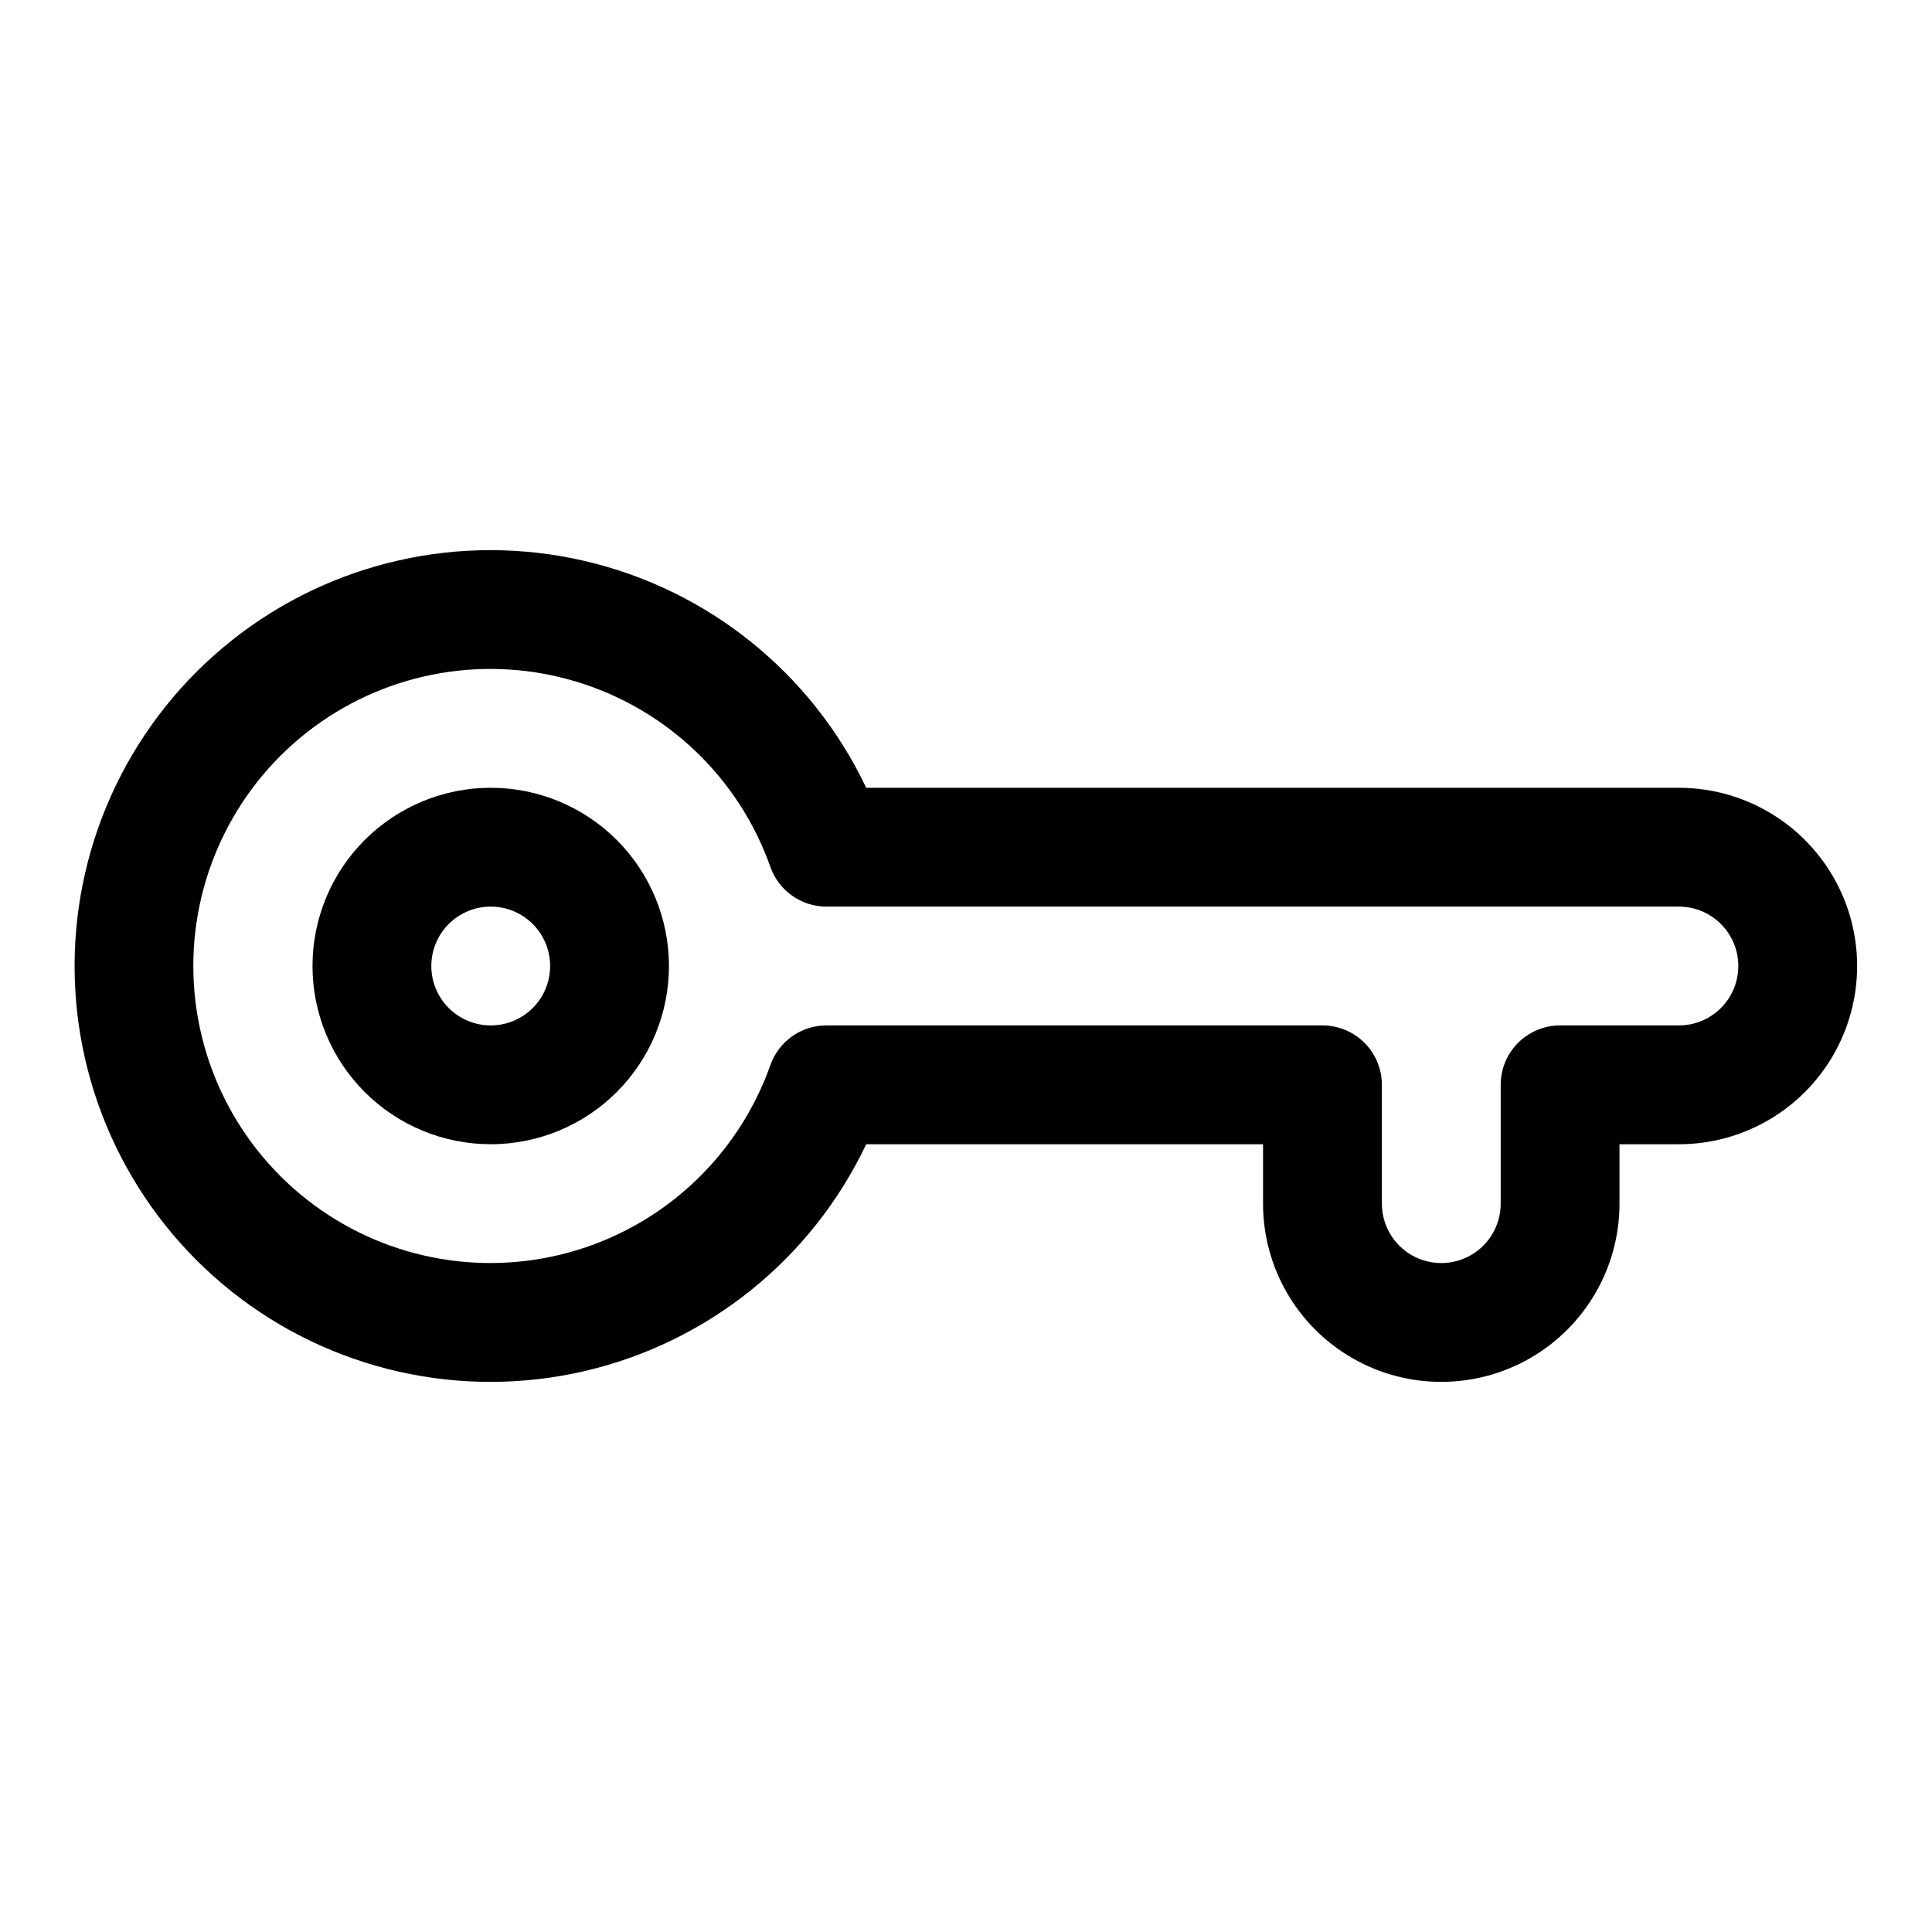
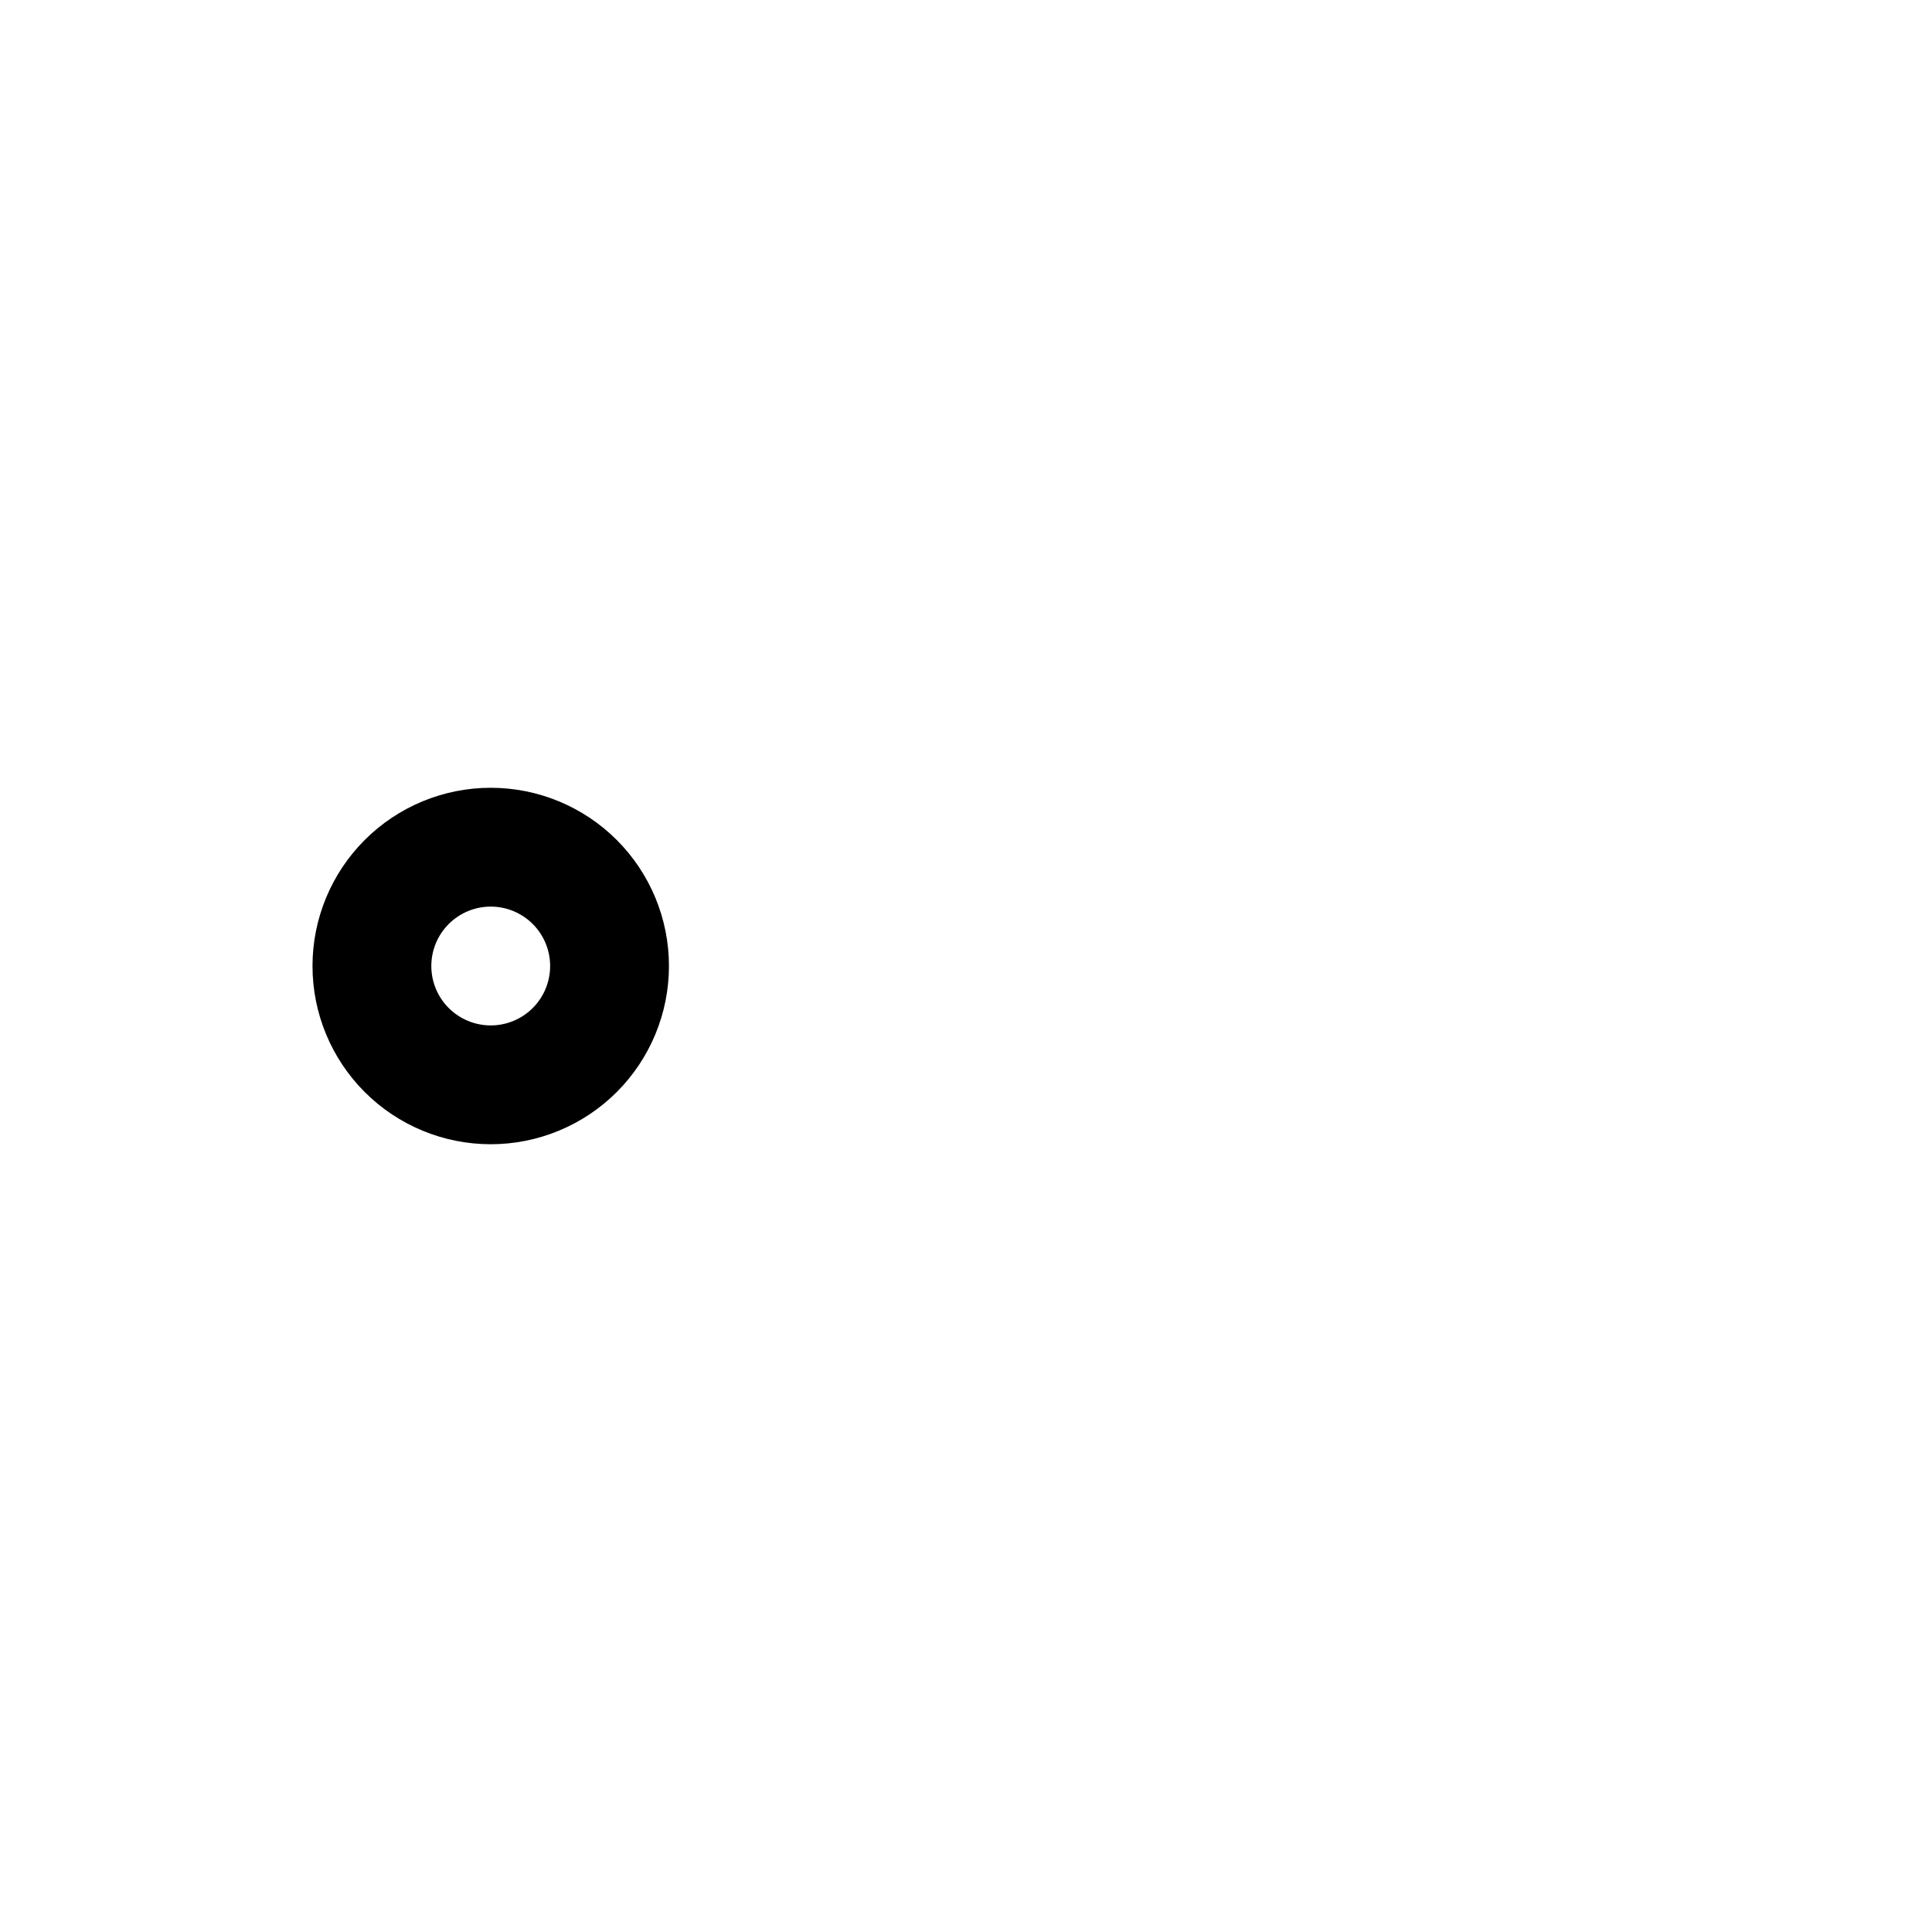
<svg xmlns="http://www.w3.org/2000/svg" fill="#000000" width="800px" height="800px" version="1.1" viewBox="144 144 512 512">
  <g>
    <path d="m274.05 352.77c-12.527 0-24.543 4.977-33.398 13.836-8.859 8.855-13.836 20.871-13.836 33.398 0 12.523 4.977 24.539 13.836 33.398 8.855 8.855 20.871 13.832 33.398 13.832s24.539-4.977 33.398-13.832c8.855-8.859 13.832-20.875 13.832-33.398 0-12.527-4.977-24.543-13.832-33.398-8.859-8.859-20.871-13.836-33.398-13.836zm0 62.977c-4.176 0-8.18-1.66-11.133-4.609-2.953-2.953-4.613-6.957-4.613-11.133s1.66-8.18 4.613-11.133c2.953-2.953 6.957-4.613 11.133-4.613s8.18 1.66 11.133 4.613c2.953 2.953 4.609 6.957 4.609 11.133s-1.656 8.18-4.609 11.133c-2.953 2.949-6.957 4.609-11.133 4.609z" />
-     <path d="m588.93 352.77h-215.38c-14.406-30.371-41.883-52.508-74.629-60.113-32.742-7.609-67.164 0.141-93.488 21.047-26.32 20.906-41.664 52.684-41.664 86.301 0 33.613 15.344 65.391 41.664 86.297 26.324 20.906 60.746 28.66 93.488 21.051 32.746-7.609 60.223-29.746 74.629-60.117h105.17v15.746c0 16.871 9.004 32.465 23.617 40.902 14.613 8.438 32.617 8.438 47.23 0 14.613-8.438 23.617-24.031 23.617-40.902v-15.746h15.742c16.875 0 32.469-9.004 40.906-23.617s8.438-32.617 0-47.23c-8.438-14.613-24.031-23.617-40.906-23.617zm0 62.977h-31.488c-4.176 0-8.18 1.66-11.133 4.613-2.949 2.949-4.609 6.957-4.609 11.133v31.488c0 5.621-3 10.82-7.871 13.633-4.871 2.812-10.875 2.812-15.746 0s-7.871-8.012-7.871-13.633v-31.488c0-4.176-1.66-8.184-4.613-11.133-2.949-2.953-6.957-4.613-11.133-4.613h-131.45c-3.254 0-6.43 1.008-9.09 2.883-2.656 1.879-4.668 4.535-5.758 7.602-8.32 23.535-27.309 41.73-51.176 49.035-23.867 7.309-49.789 2.859-69.855-11.984-20.066-14.844-31.906-38.324-31.906-63.285 0-24.965 11.84-48.445 31.906-63.289 20.066-14.844 45.988-19.293 69.855-11.984 23.867 7.305 42.855 25.5 51.176 49.035 1.086 3.07 3.098 5.731 5.754 7.609 2.66 1.883 5.836 2.891 9.094 2.891h225.91c5.625 0 10.824 3 13.637 7.871s2.812 10.875 0 15.746-8.012 7.871-13.637 7.871z" />
  </g>
</svg>